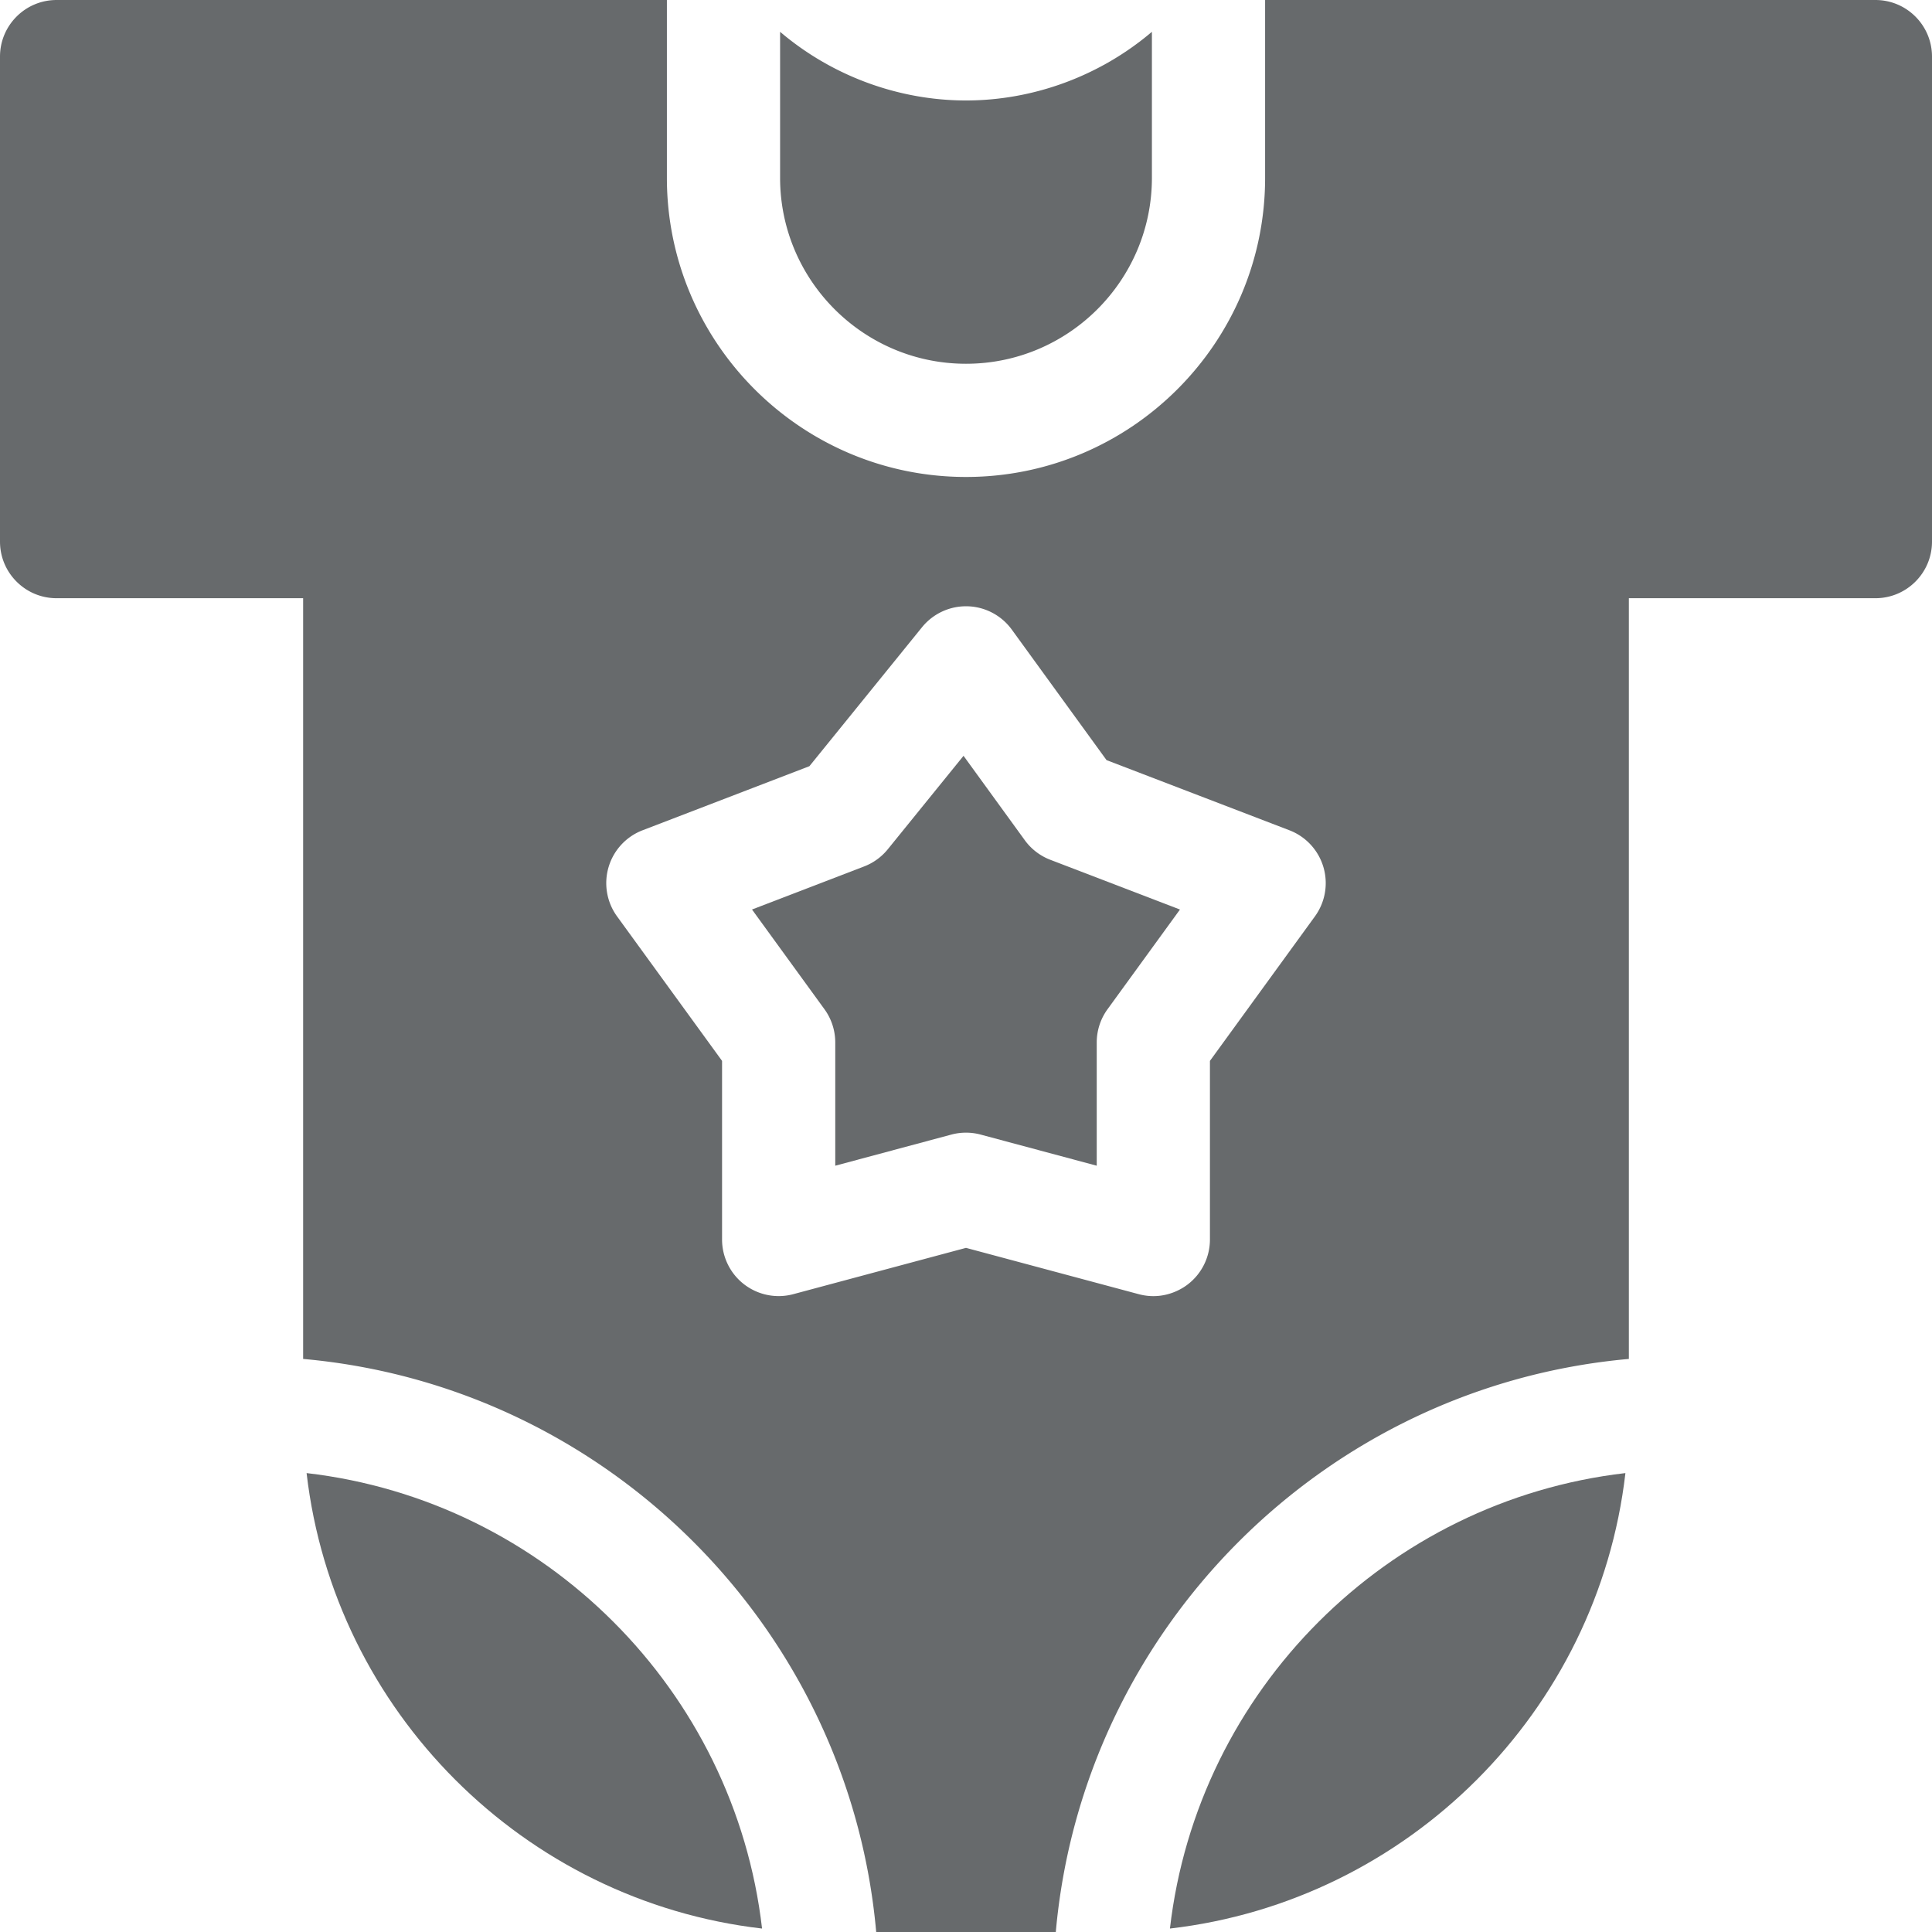
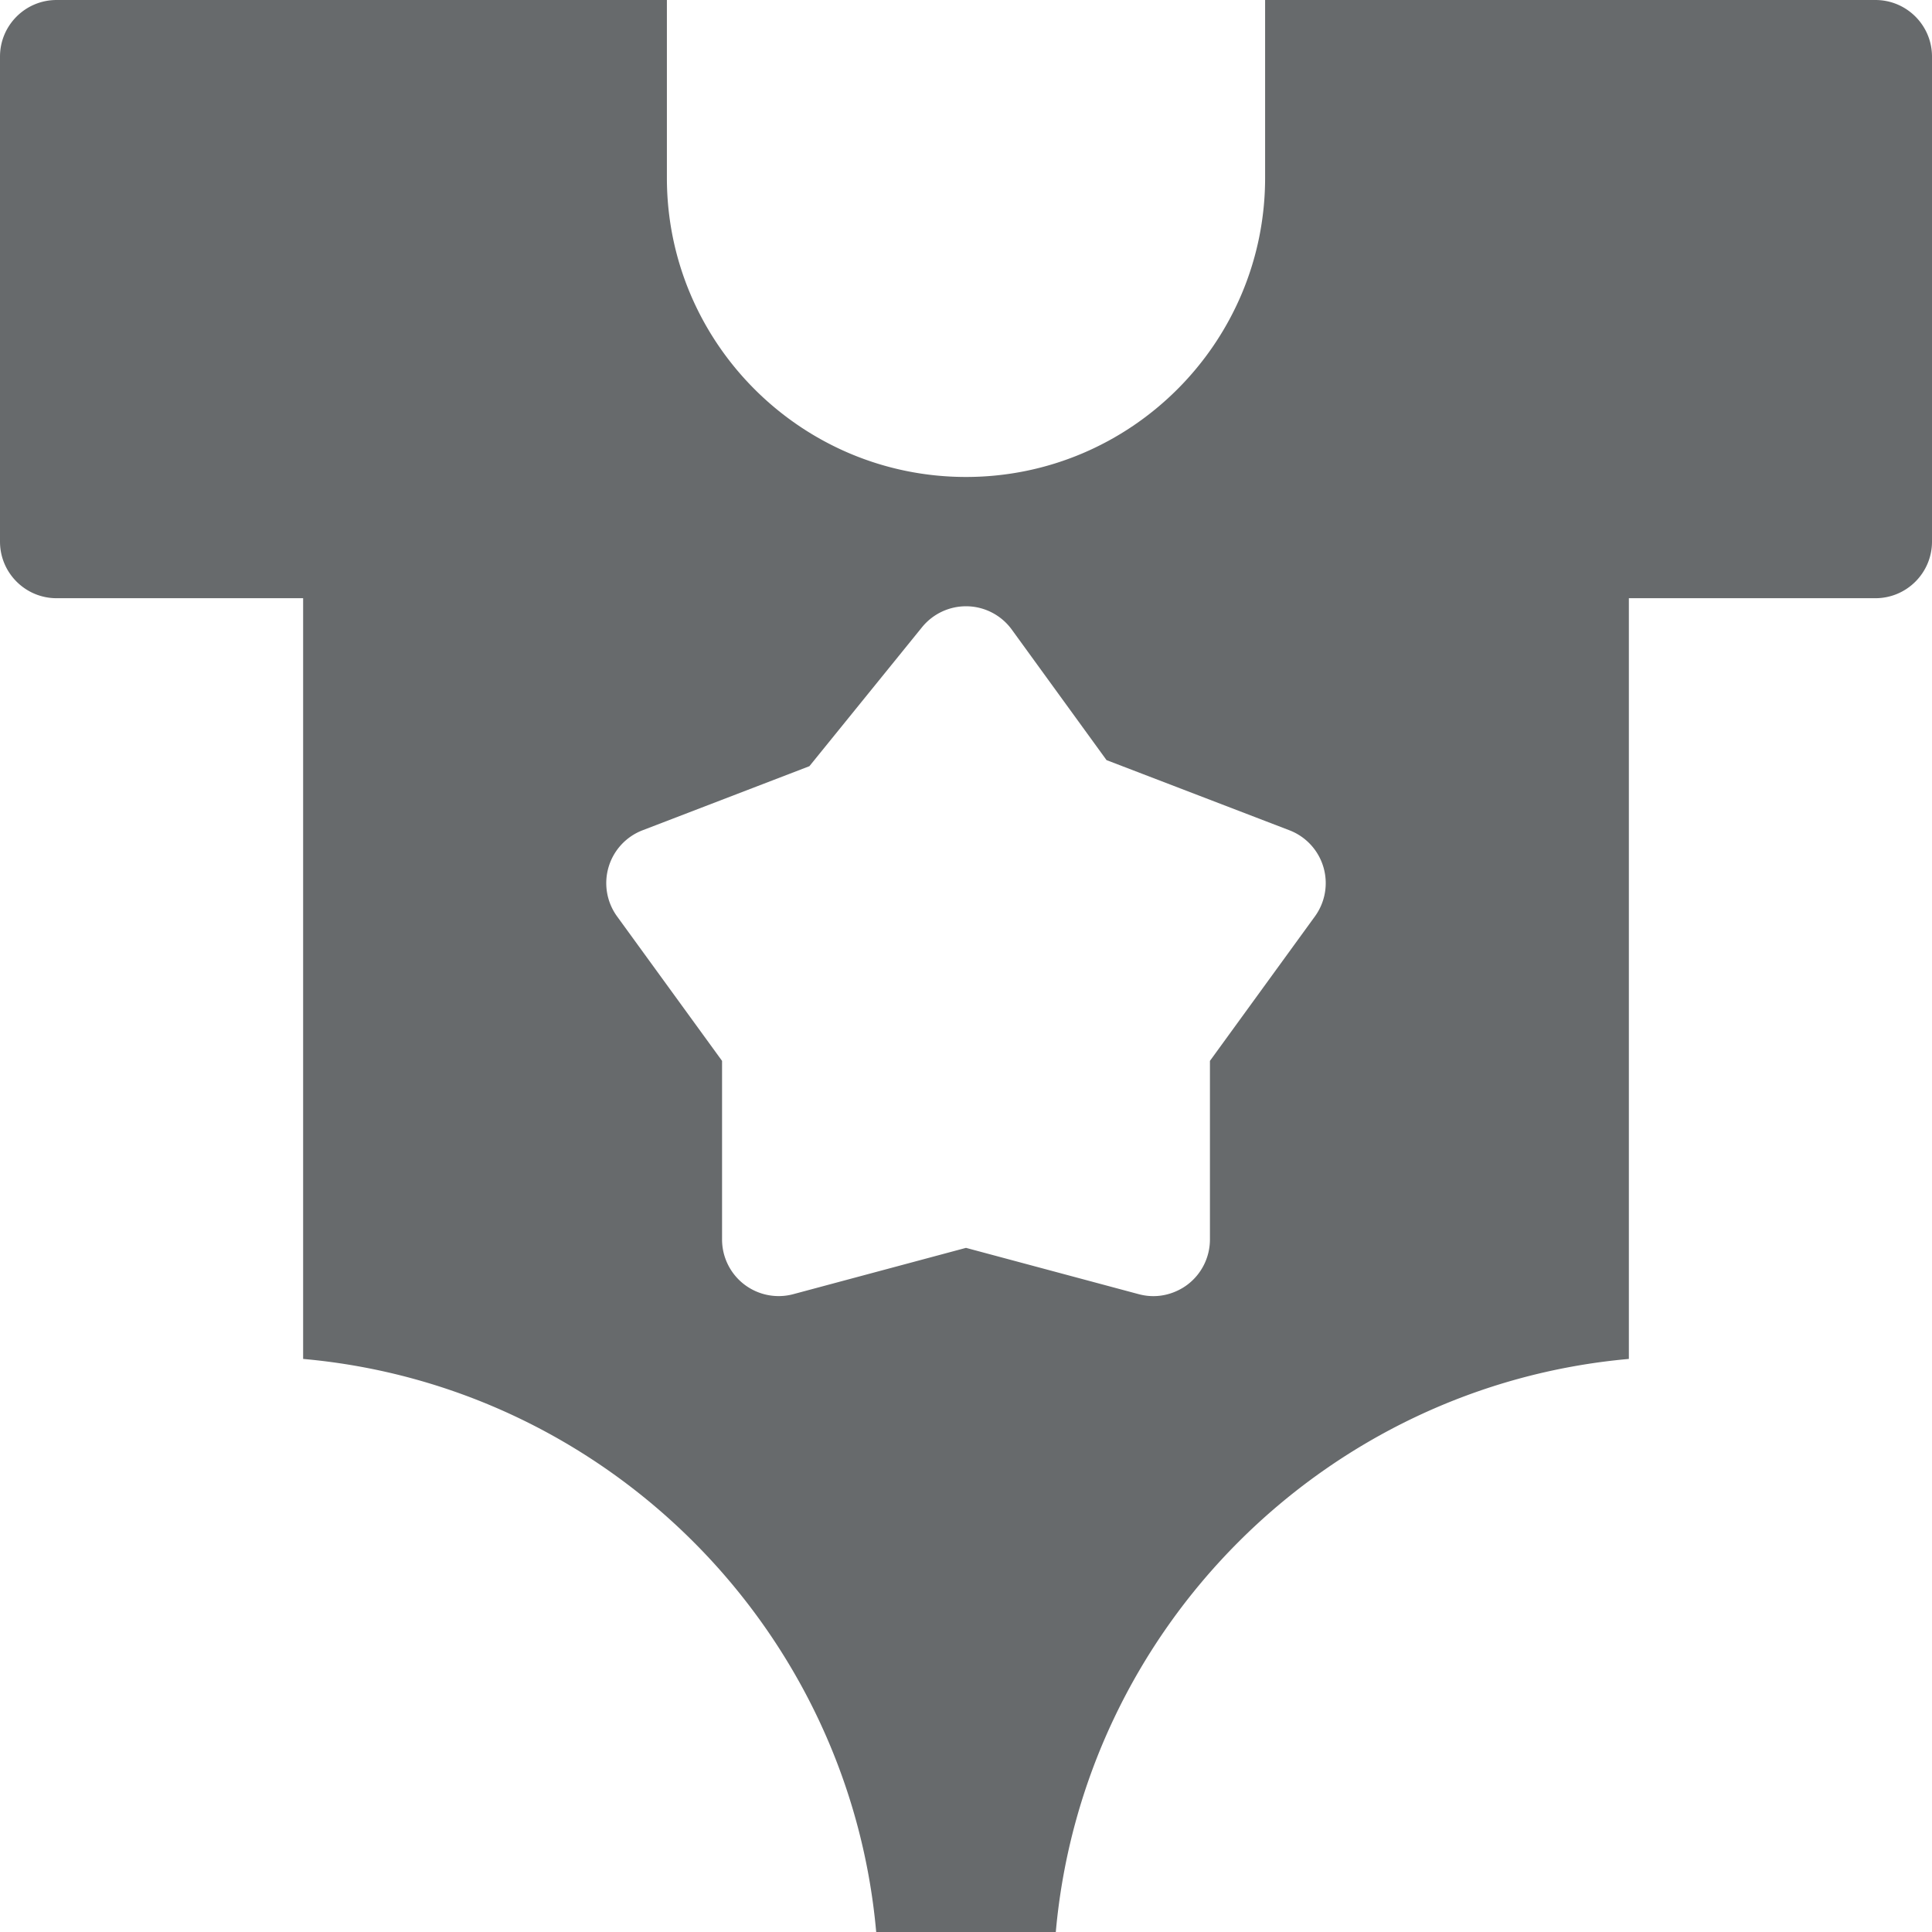
<svg xmlns="http://www.w3.org/2000/svg" height="512" viewBox="0 0 512 512" width="512">
  <g fill="#676A6C">
-     <path d="M256 96.4c27.166 0 49.267-22.101 49.267-49.267V8.428C291.629 20.042 273.996 26.625 256 26.625s-35.629-6.583-49.267-18.197v38.705c0 27.166 22.101 49.267 49.267 49.267m15.576 126.258-16.231-22.36-20.066 24.759a15 15 0 0 1-6.275 4.558l-29.714 11.414 19.198 26.422a15 15 0 0 1 2.865 8.817v32.657l30.762-8.248a15 15 0 0 1 7.768 0l30.762 8.248v-32.657a15 15 0 0 1 2.865-8.817l19.194-26.416-34.364-13.184a15 15 0 0 1-6.764-5.193" data-original="#000000" class="active-path" data-old_color="#000000" />
    <path d="M497 0H335.267v47.133c0 43.708-35.559 79.267-79.267 79.267s-79.267-35.559-79.267-79.267V0H15C6.716 0 0 6.716 0 15v128.533c0 8.284 6.716 15 15 15h65.333v201.599c80.448 7.167 144.71 71.427 151.869 151.868h47.596c7.167-80.448 71.425-144.702 151.868-151.868V158.533H497c8.284 0 15-6.716 15-15V15c0-8.284-6.716-15-15-15M348.468 242.852l-27.822 38.291v47.334c0 4.664-2.169 9.062-5.87 11.901-.641.492-5.79 4.524-13.015 2.587L256 330.697l-45.762 12.269a15 15 0 0 1-18.885-14.488v-47.334l-27.822-38.291a15 15 0 0 1 6.756-22.82L214.5 203.05l29.847-36.828a15.02 15.02 0 0 1 12.052-5.55 15 15 0 0 1 11.74 6.183l25.102 34.581 48.466 18.595a15 15 0 0 1 6.761 22.821" data-original="#000000" class="active-path" data-old_color="#000000" />
-     <path d="M81.249 390.382c7.31 63.147 57.563 113.395 120.705 120.703-7.299-63.146-57.555-113.394-120.705-120.703m228.797 120.703c63.151-7.31 113.408-57.558 120.707-120.703-63.15 7.309-113.408 57.557-120.707 120.703" data-original="#000000" class="active-path" data-old_color="#000000" />
  </g>
</svg>